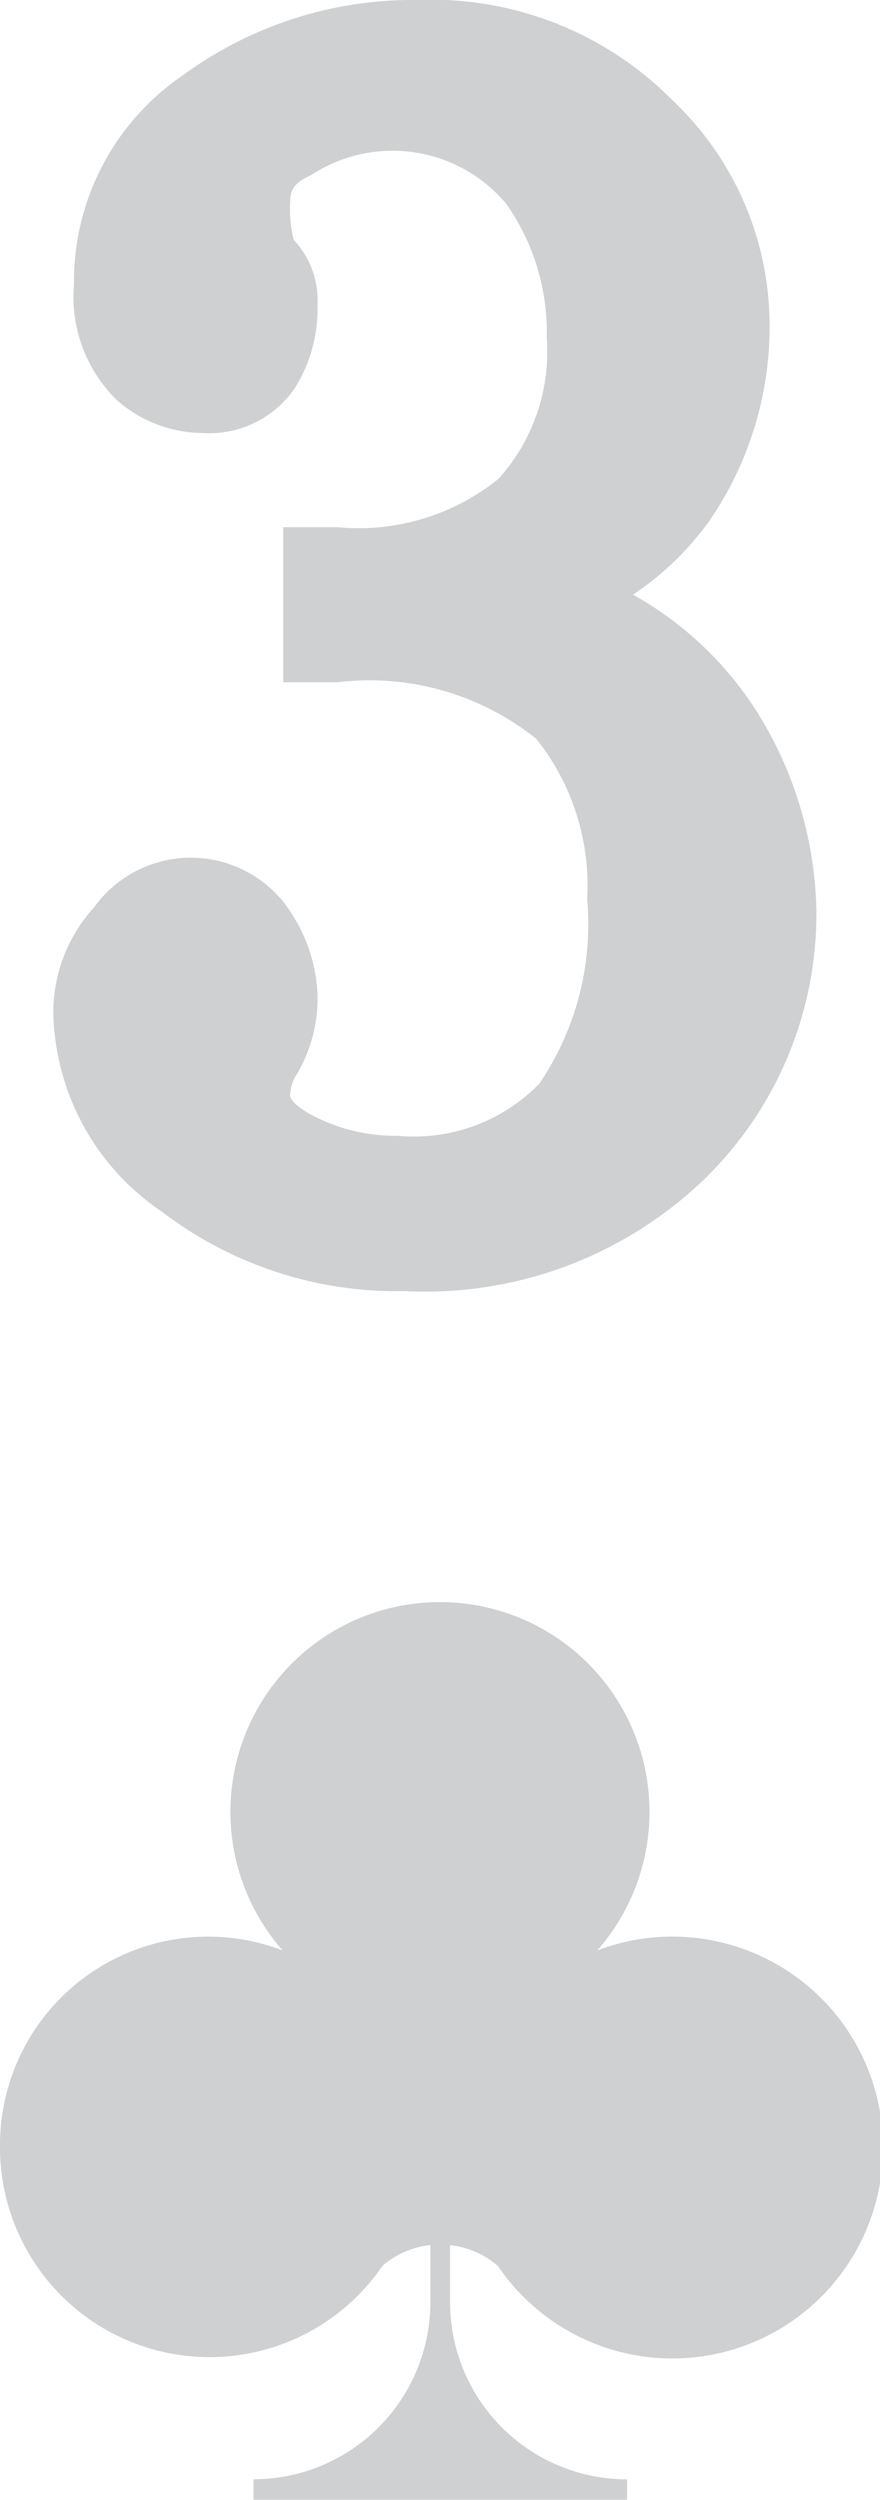
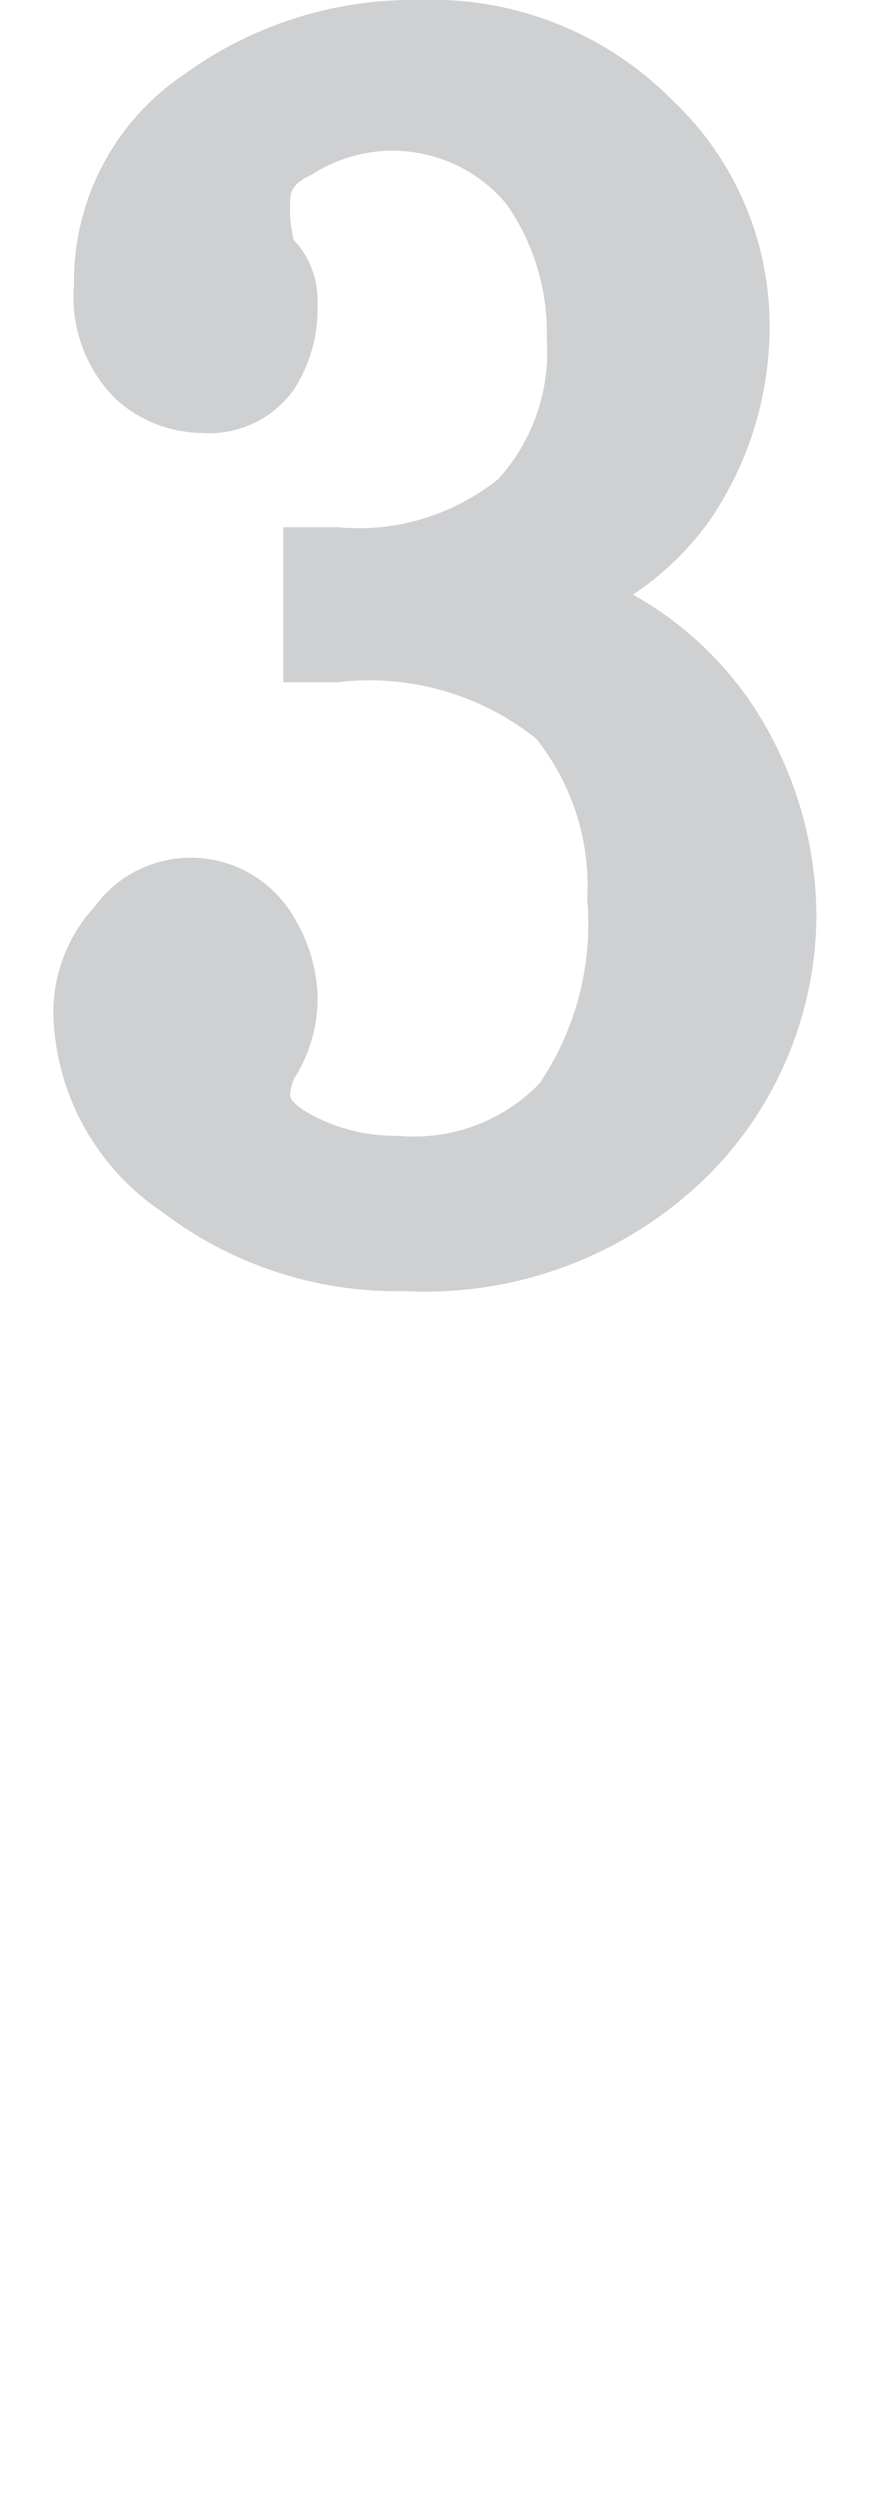
<svg xmlns="http://www.w3.org/2000/svg" width="9.659" height="27.411" viewBox="0 0 9.659 27.411">
  <defs>
    <clipPath id="clip-path">
      <rect id="Rectangle_49" data-name="Rectangle 49" width="9.659" height="27.411" fill="#0b1320" />
    </clipPath>
  </defs>
  <g id="Group_135" data-name="Group 135" opacity="0.2">
    <g id="Group_72" data-name="Group 72" transform="translate(0 0)" clip-path="url(#clip-path)">
      <path id="Path_148" data-name="Path 148" d="M4,10.9a1.772,1.772,0,0,0-.26-.844A1.307,1.307,0,0,0,1.55,9.946,1.716,1.716,0,0,0,1.1,11.118,2.7,2.7,0,0,0,2.3,13.292a4.248,4.248,0,0,0,2.66.865A4.419,4.419,0,0,0,8.276,12.9a4.057,4.057,0,0,0,1.2-2.9A4.249,4.249,0,0,0,8.8,7.768,3.828,3.828,0,0,0,7.463,6.52a3.252,3.252,0,0,0,.832-.8,3.755,3.755,0,0,0,.666-2.234A3.393,3.393,0,0,0,7.906,1.109,3.72,3.72,0,0,0,5.107,0,4.267,4.267,0,0,0,2.533.818a2.734,2.734,0,0,0-1.206,2.3,1.584,1.584,0,0,0,.466,1.265,1.441,1.441,0,0,0,.942.365,1.14,1.14,0,0,0,1.012-.486A1.63,1.63,0,0,0,4,3.336a.96.96,0,0,0-.261-.705A1.383,1.383,0,0,1,3.7,2.224c0-.116.017-.212.238-.309a1.628,1.628,0,0,1,2.133.319,2.446,2.446,0,0,1,.445,1.472,2.078,2.078,0,0,1-.53,1.545,2.451,2.451,0,0,1-1.767.53H3.624v1.7h.593A2.933,2.933,0,0,1,6.4,8.1,2.58,2.58,0,0,1,6.96,9.859a3.113,3.113,0,0,1-.525,2.023,1.92,1.92,0,0,1-1.551.572,1.961,1.961,0,0,1-.945-.227c-.117-.062-.24-.152-.24-.218a.5.5,0,0,1,.049-.19A1.63,1.63,0,0,0,4,10.9" transform="translate(-0.515 0)" fill="#0b1320" />
-       <path id="Path_149" data-name="Path 149" d="M0,38.925a2.3,2.3,0,0,0,4.2,1.307.977.977,0,0,1,.524-.226v.626a1.943,1.943,0,0,1-1.942,1.943V42.8H6.883v-.224A1.943,1.943,0,0,1,4.94,40.634v-.626a.973.973,0,0,1,.524.226,2.313,2.313,0,1,0,1.092-3.458,2.3,2.3,0,1,0-3.454,0A2.285,2.285,0,0,0,0,38.925" transform="translate(0 -15.39)" fill="#0b1320" />
    </g>
  </g>
</svg>